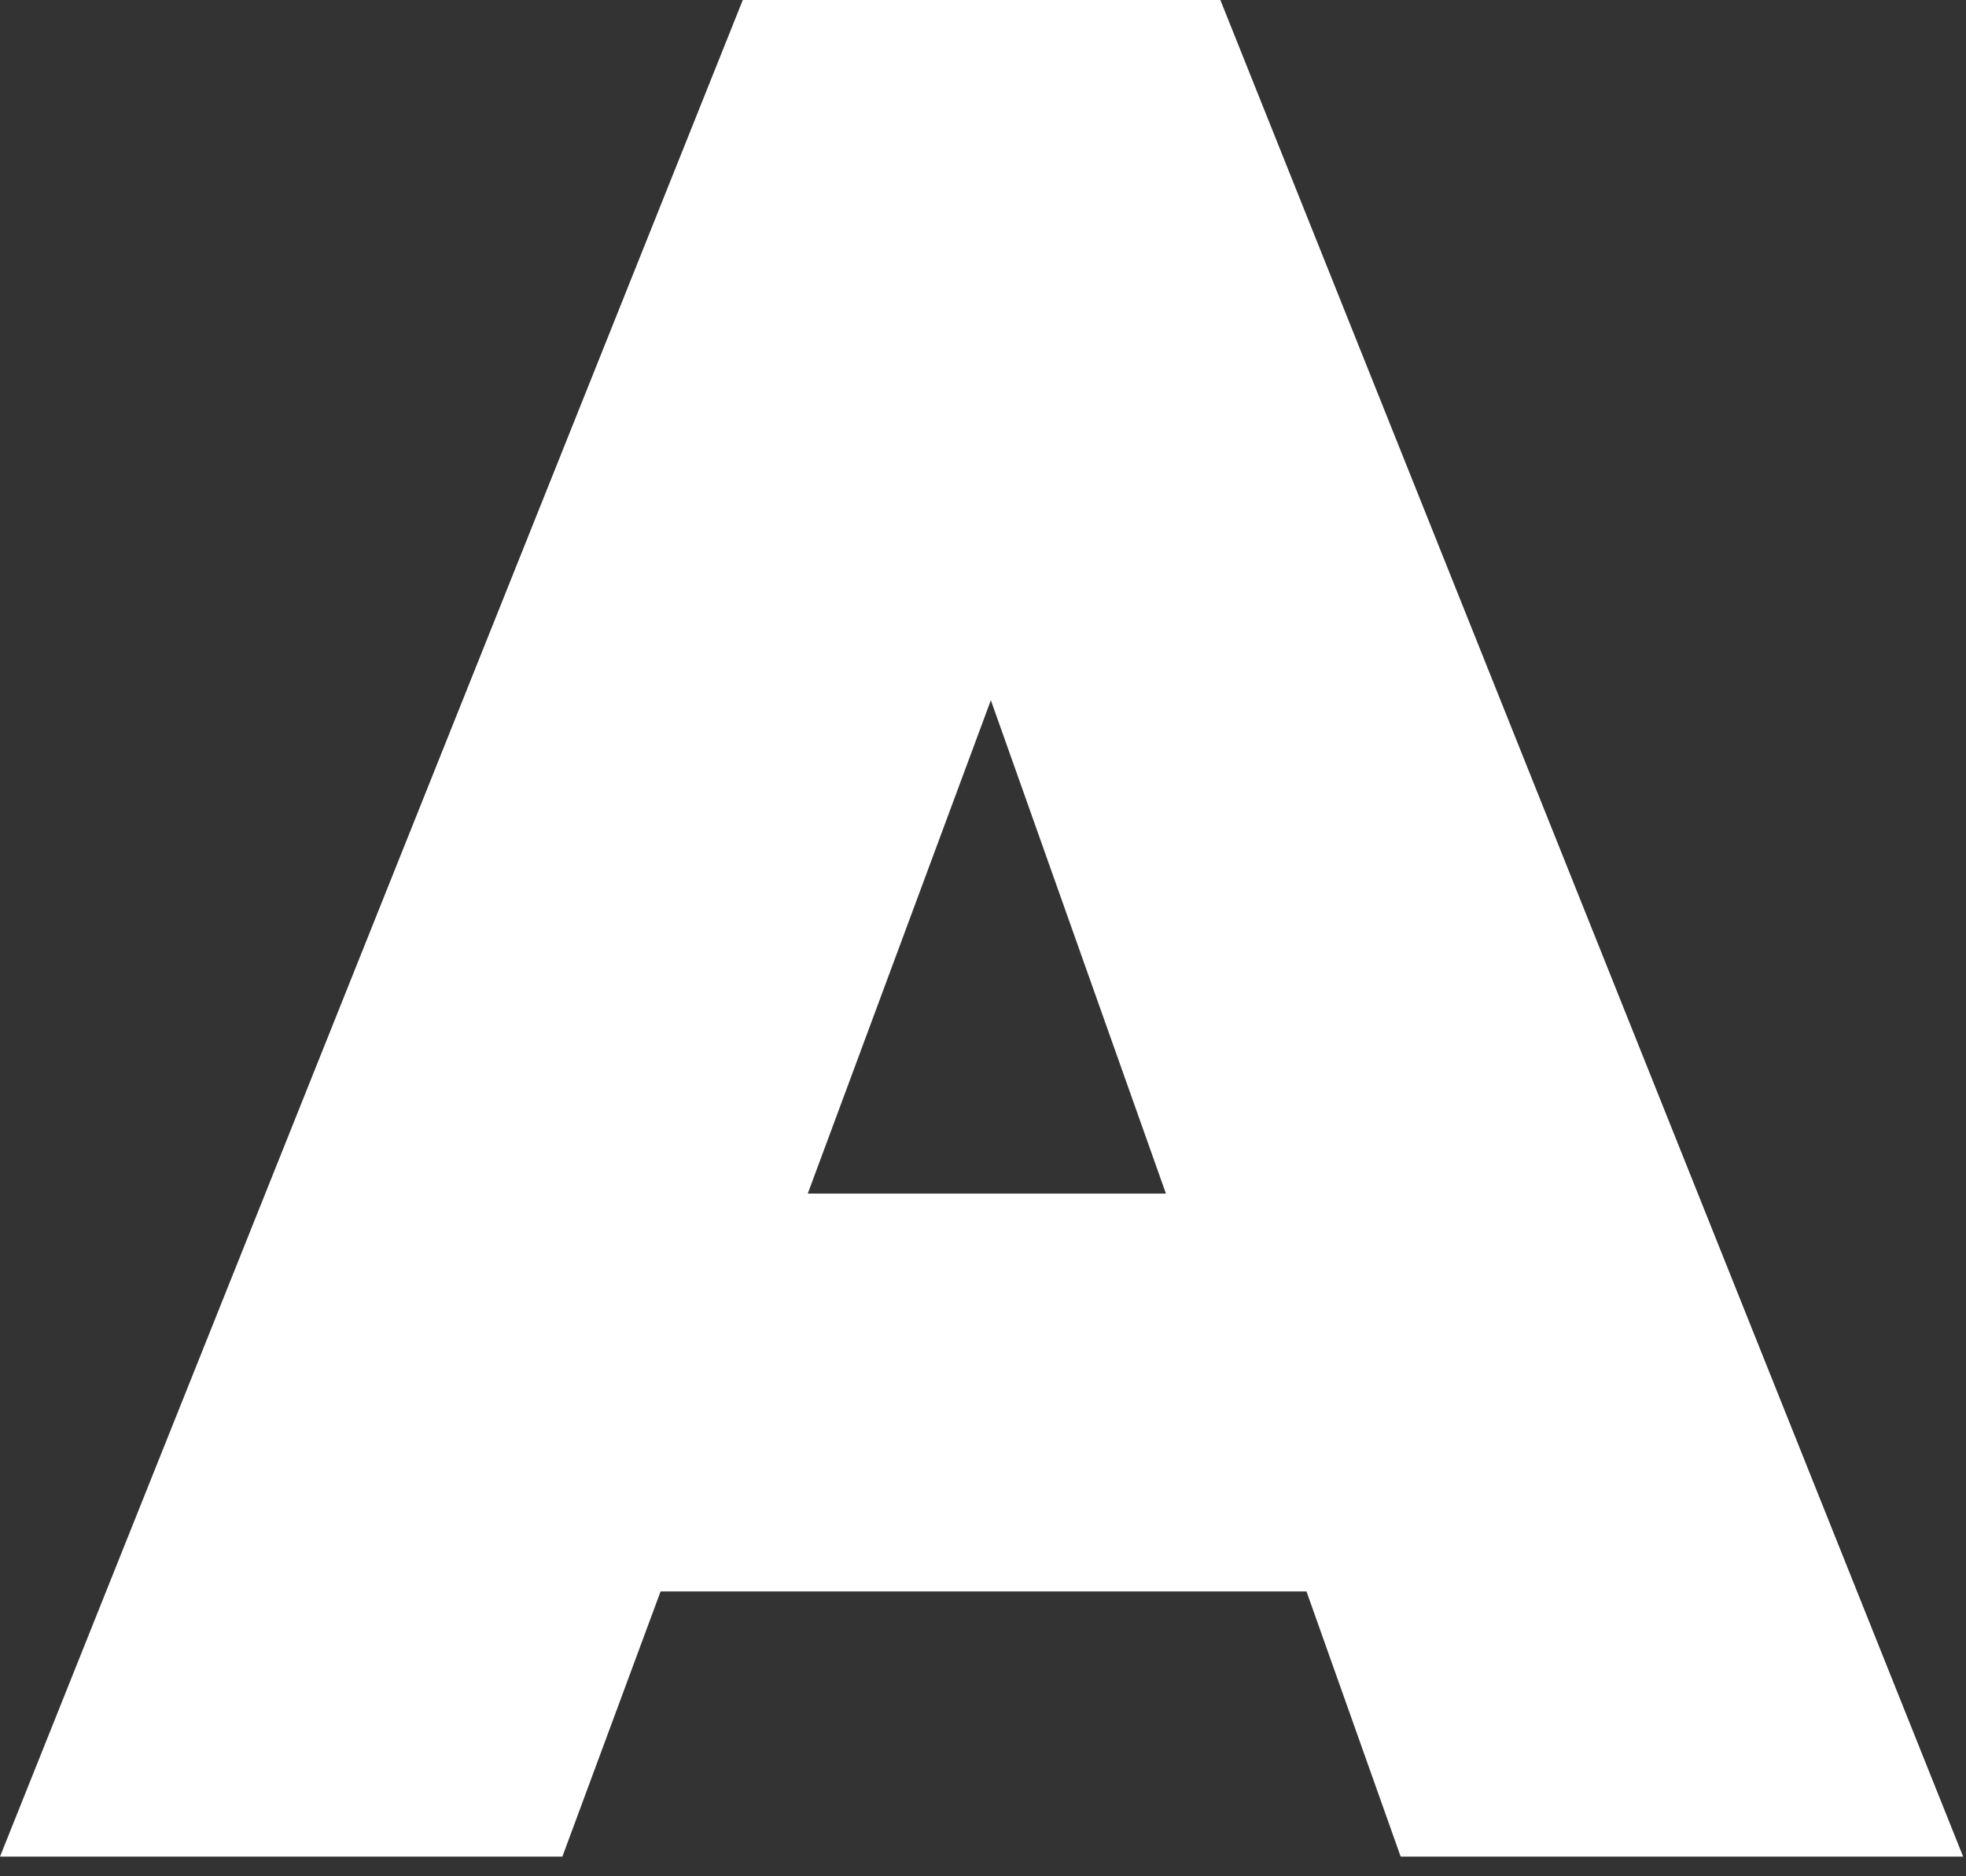
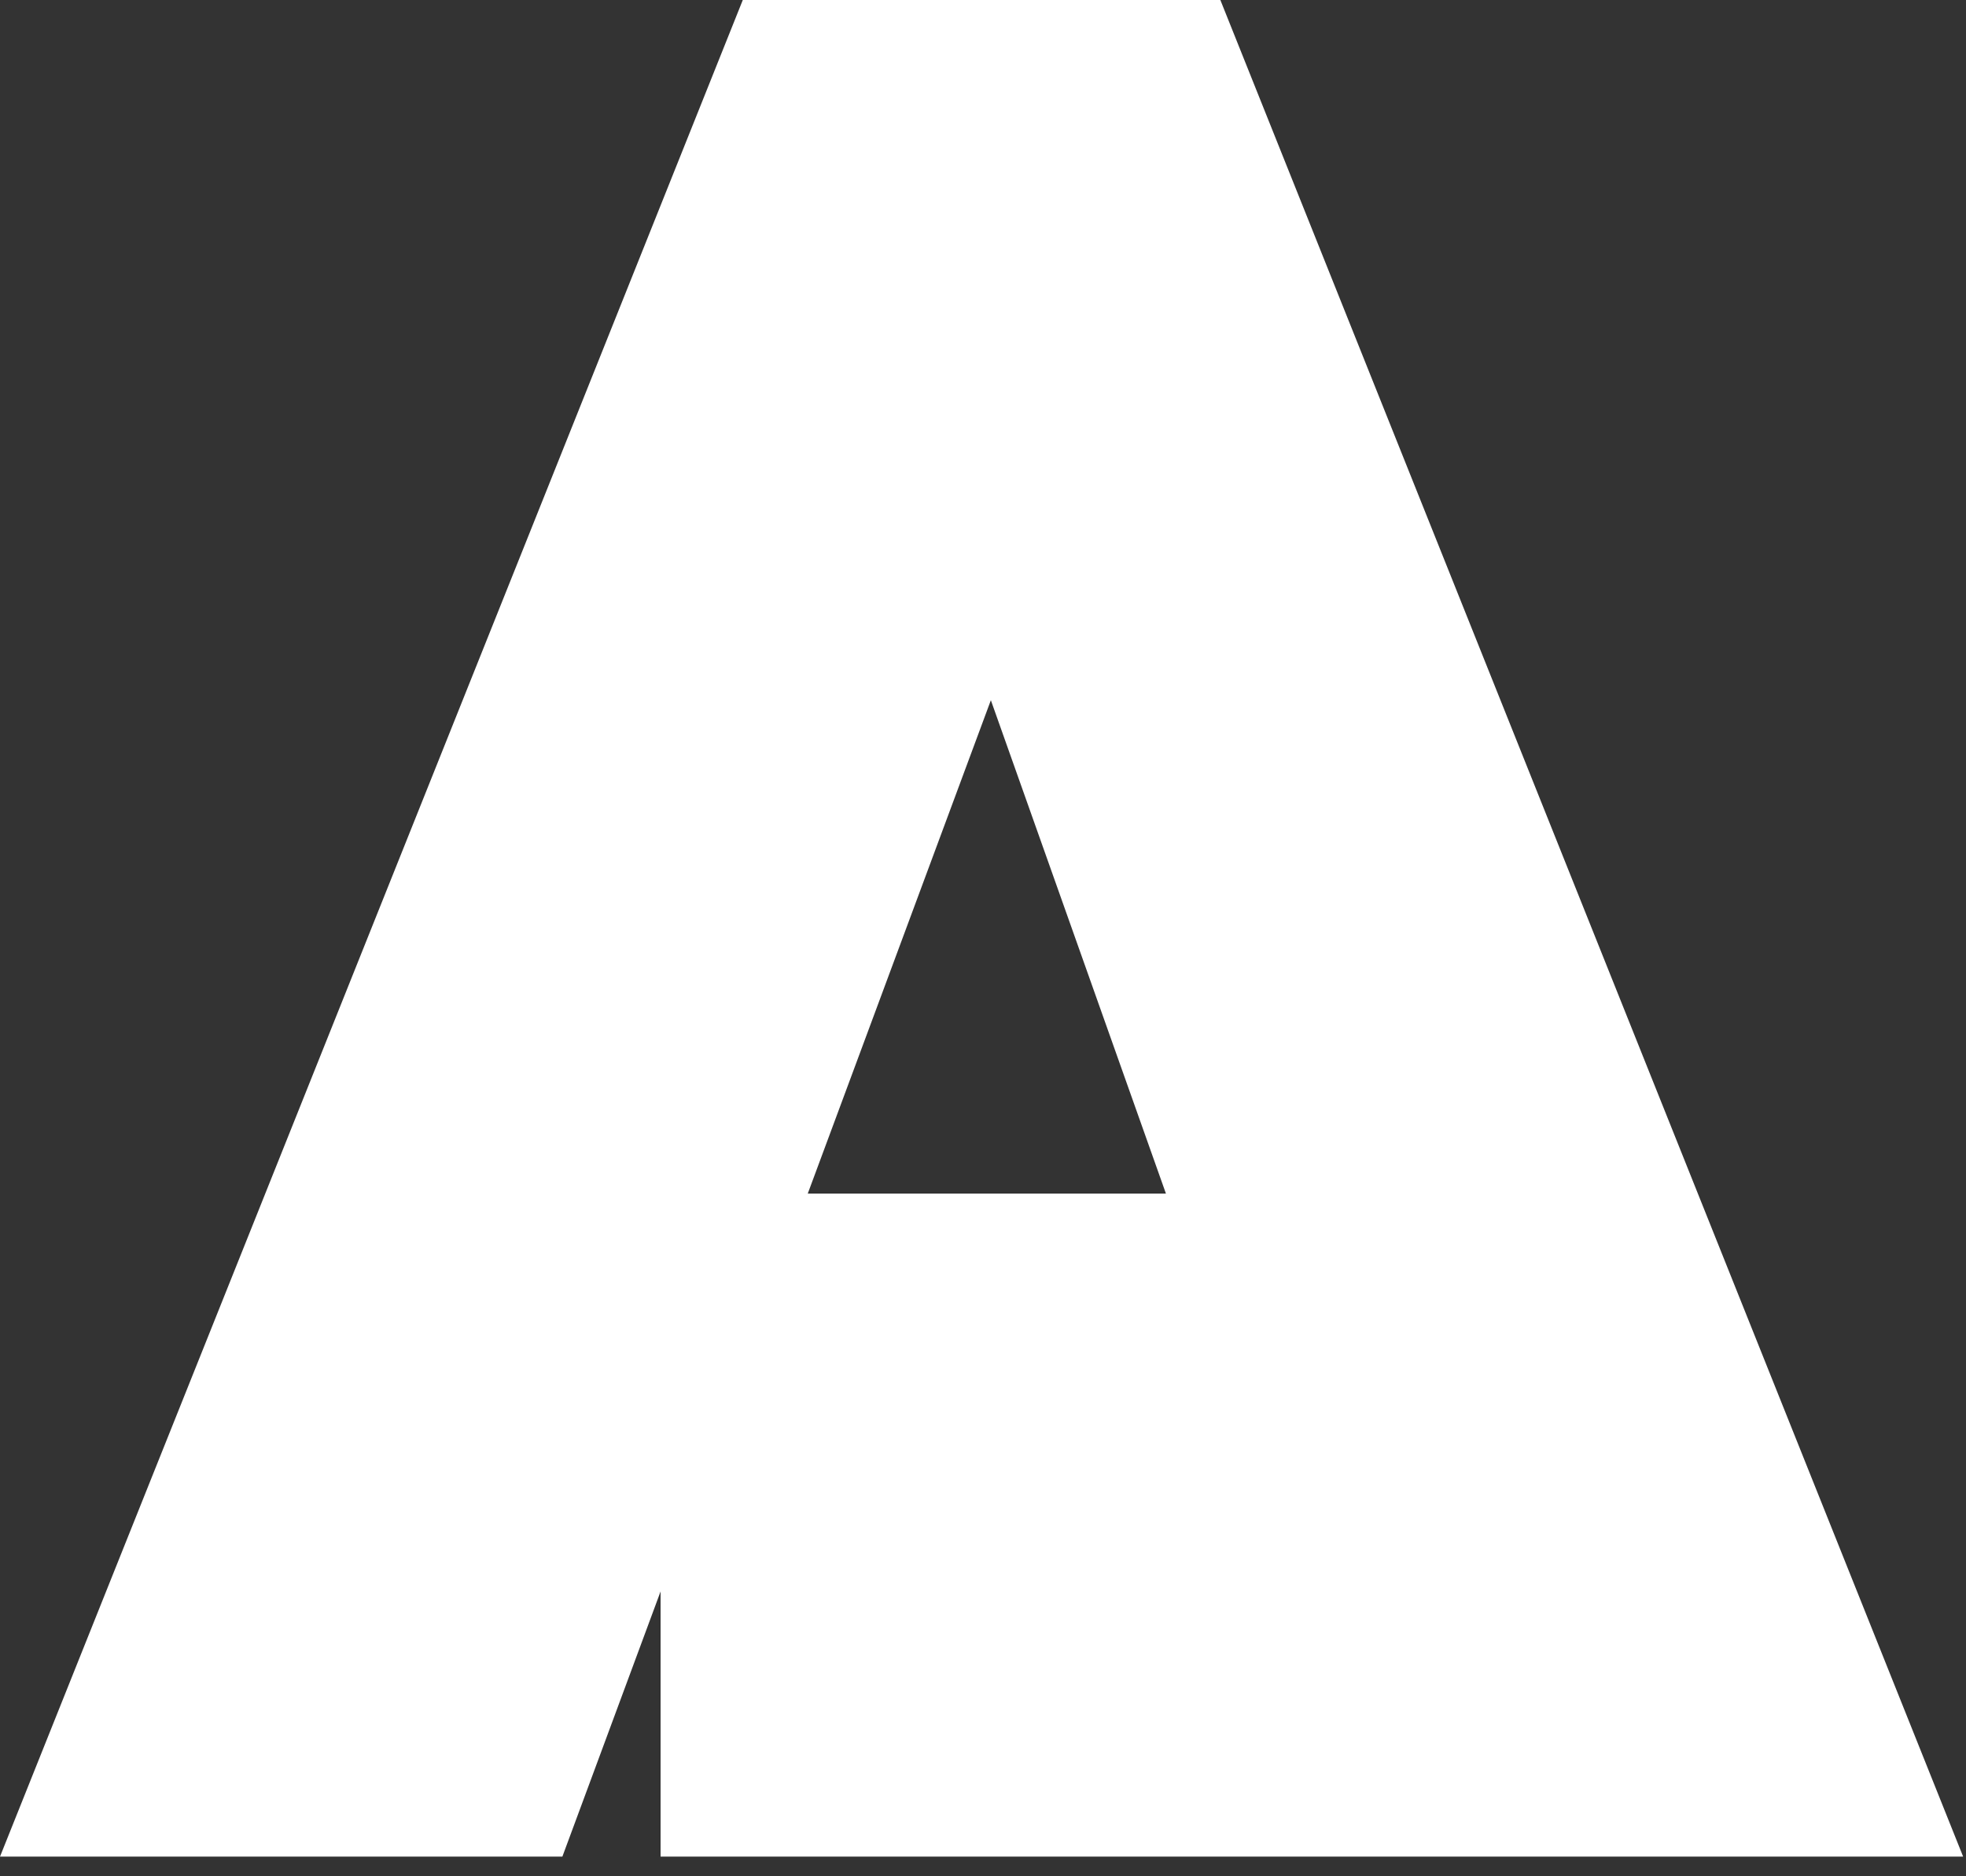
<svg xmlns="http://www.w3.org/2000/svg" fill="none" height="100%" overflow="visible" preserveAspectRatio="none" style="display: block;" viewBox="0 0 22 21" width="100%">
  <rect x="0" y="0" width="22" height="21" fill="#333333" stroke="none" />
-   <path d="M7.392 17.812L6.293 20.78H0L8.312 0H13.656L21.968 20.78H15.674L14.62 17.812H7.392ZM13.047 13.359L11.088 7.837L9.039 13.359H13.047Z" fill="white" id="Vector" />
+   <path d="M7.392 17.812L6.293 20.78H0L8.312 0H13.656L21.968 20.78H15.674H7.392ZM13.047 13.359L11.088 7.837L9.039 13.359H13.047Z" fill="white" id="Vector" />
</svg>